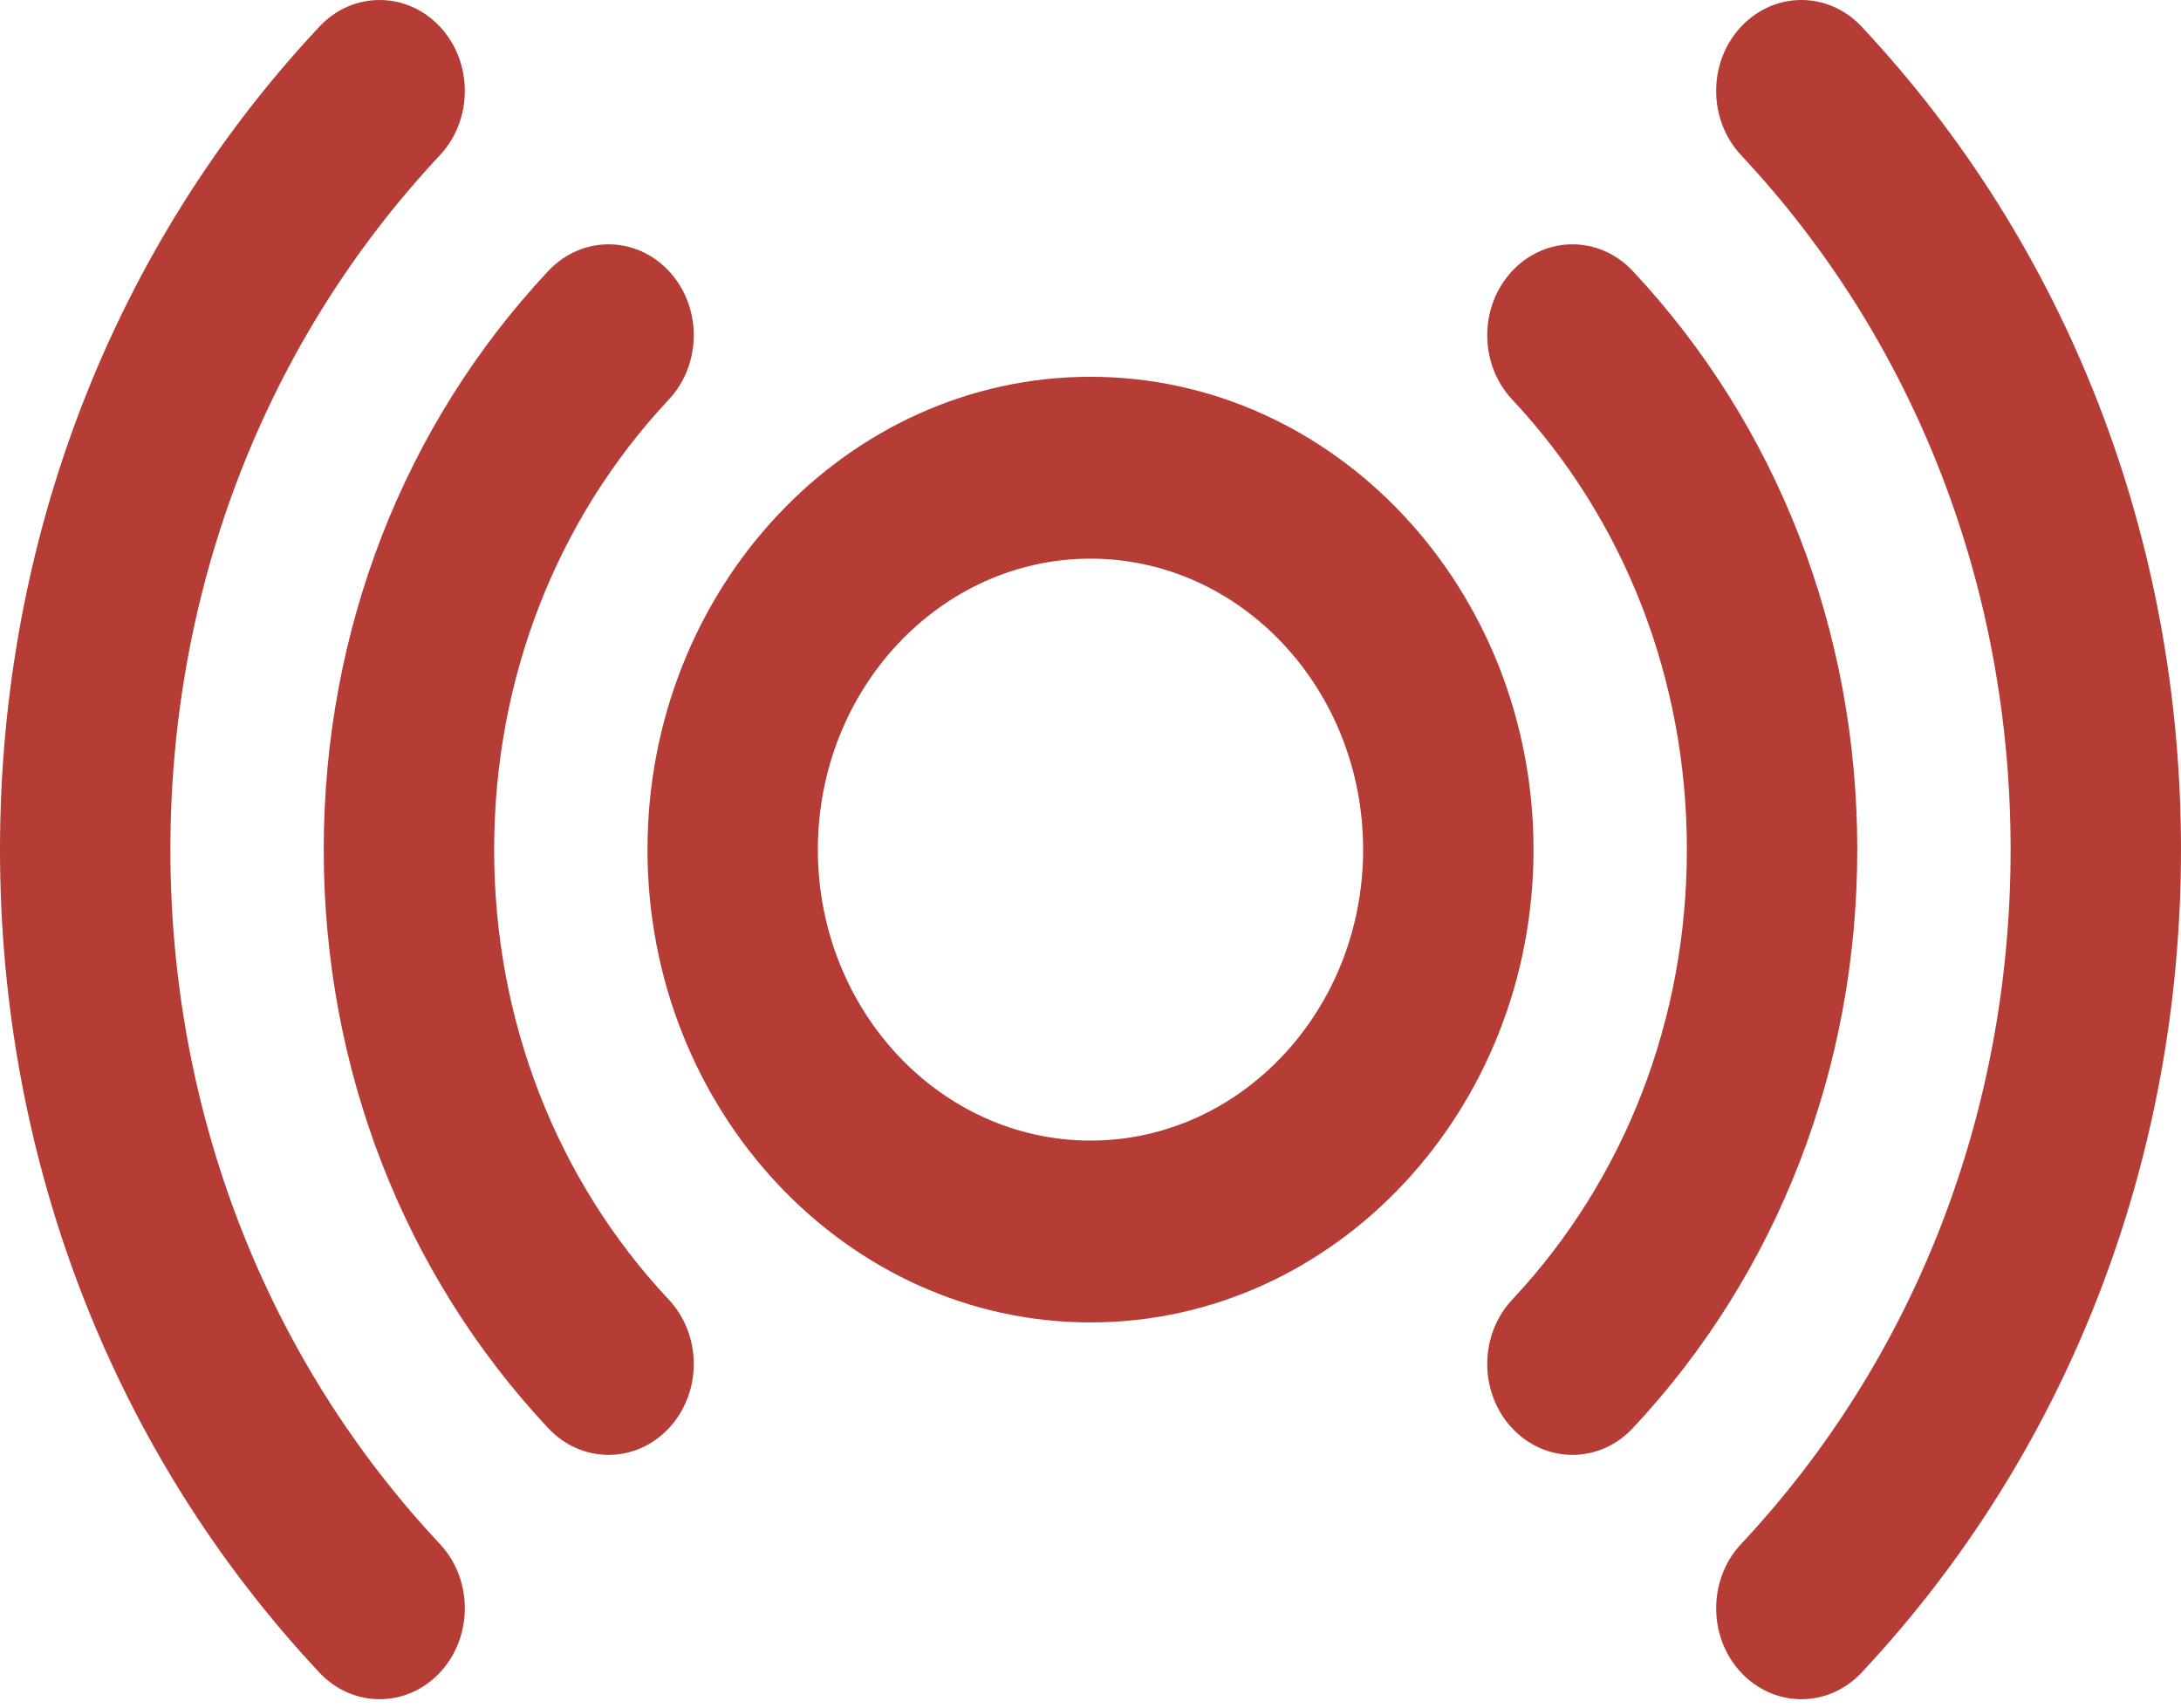
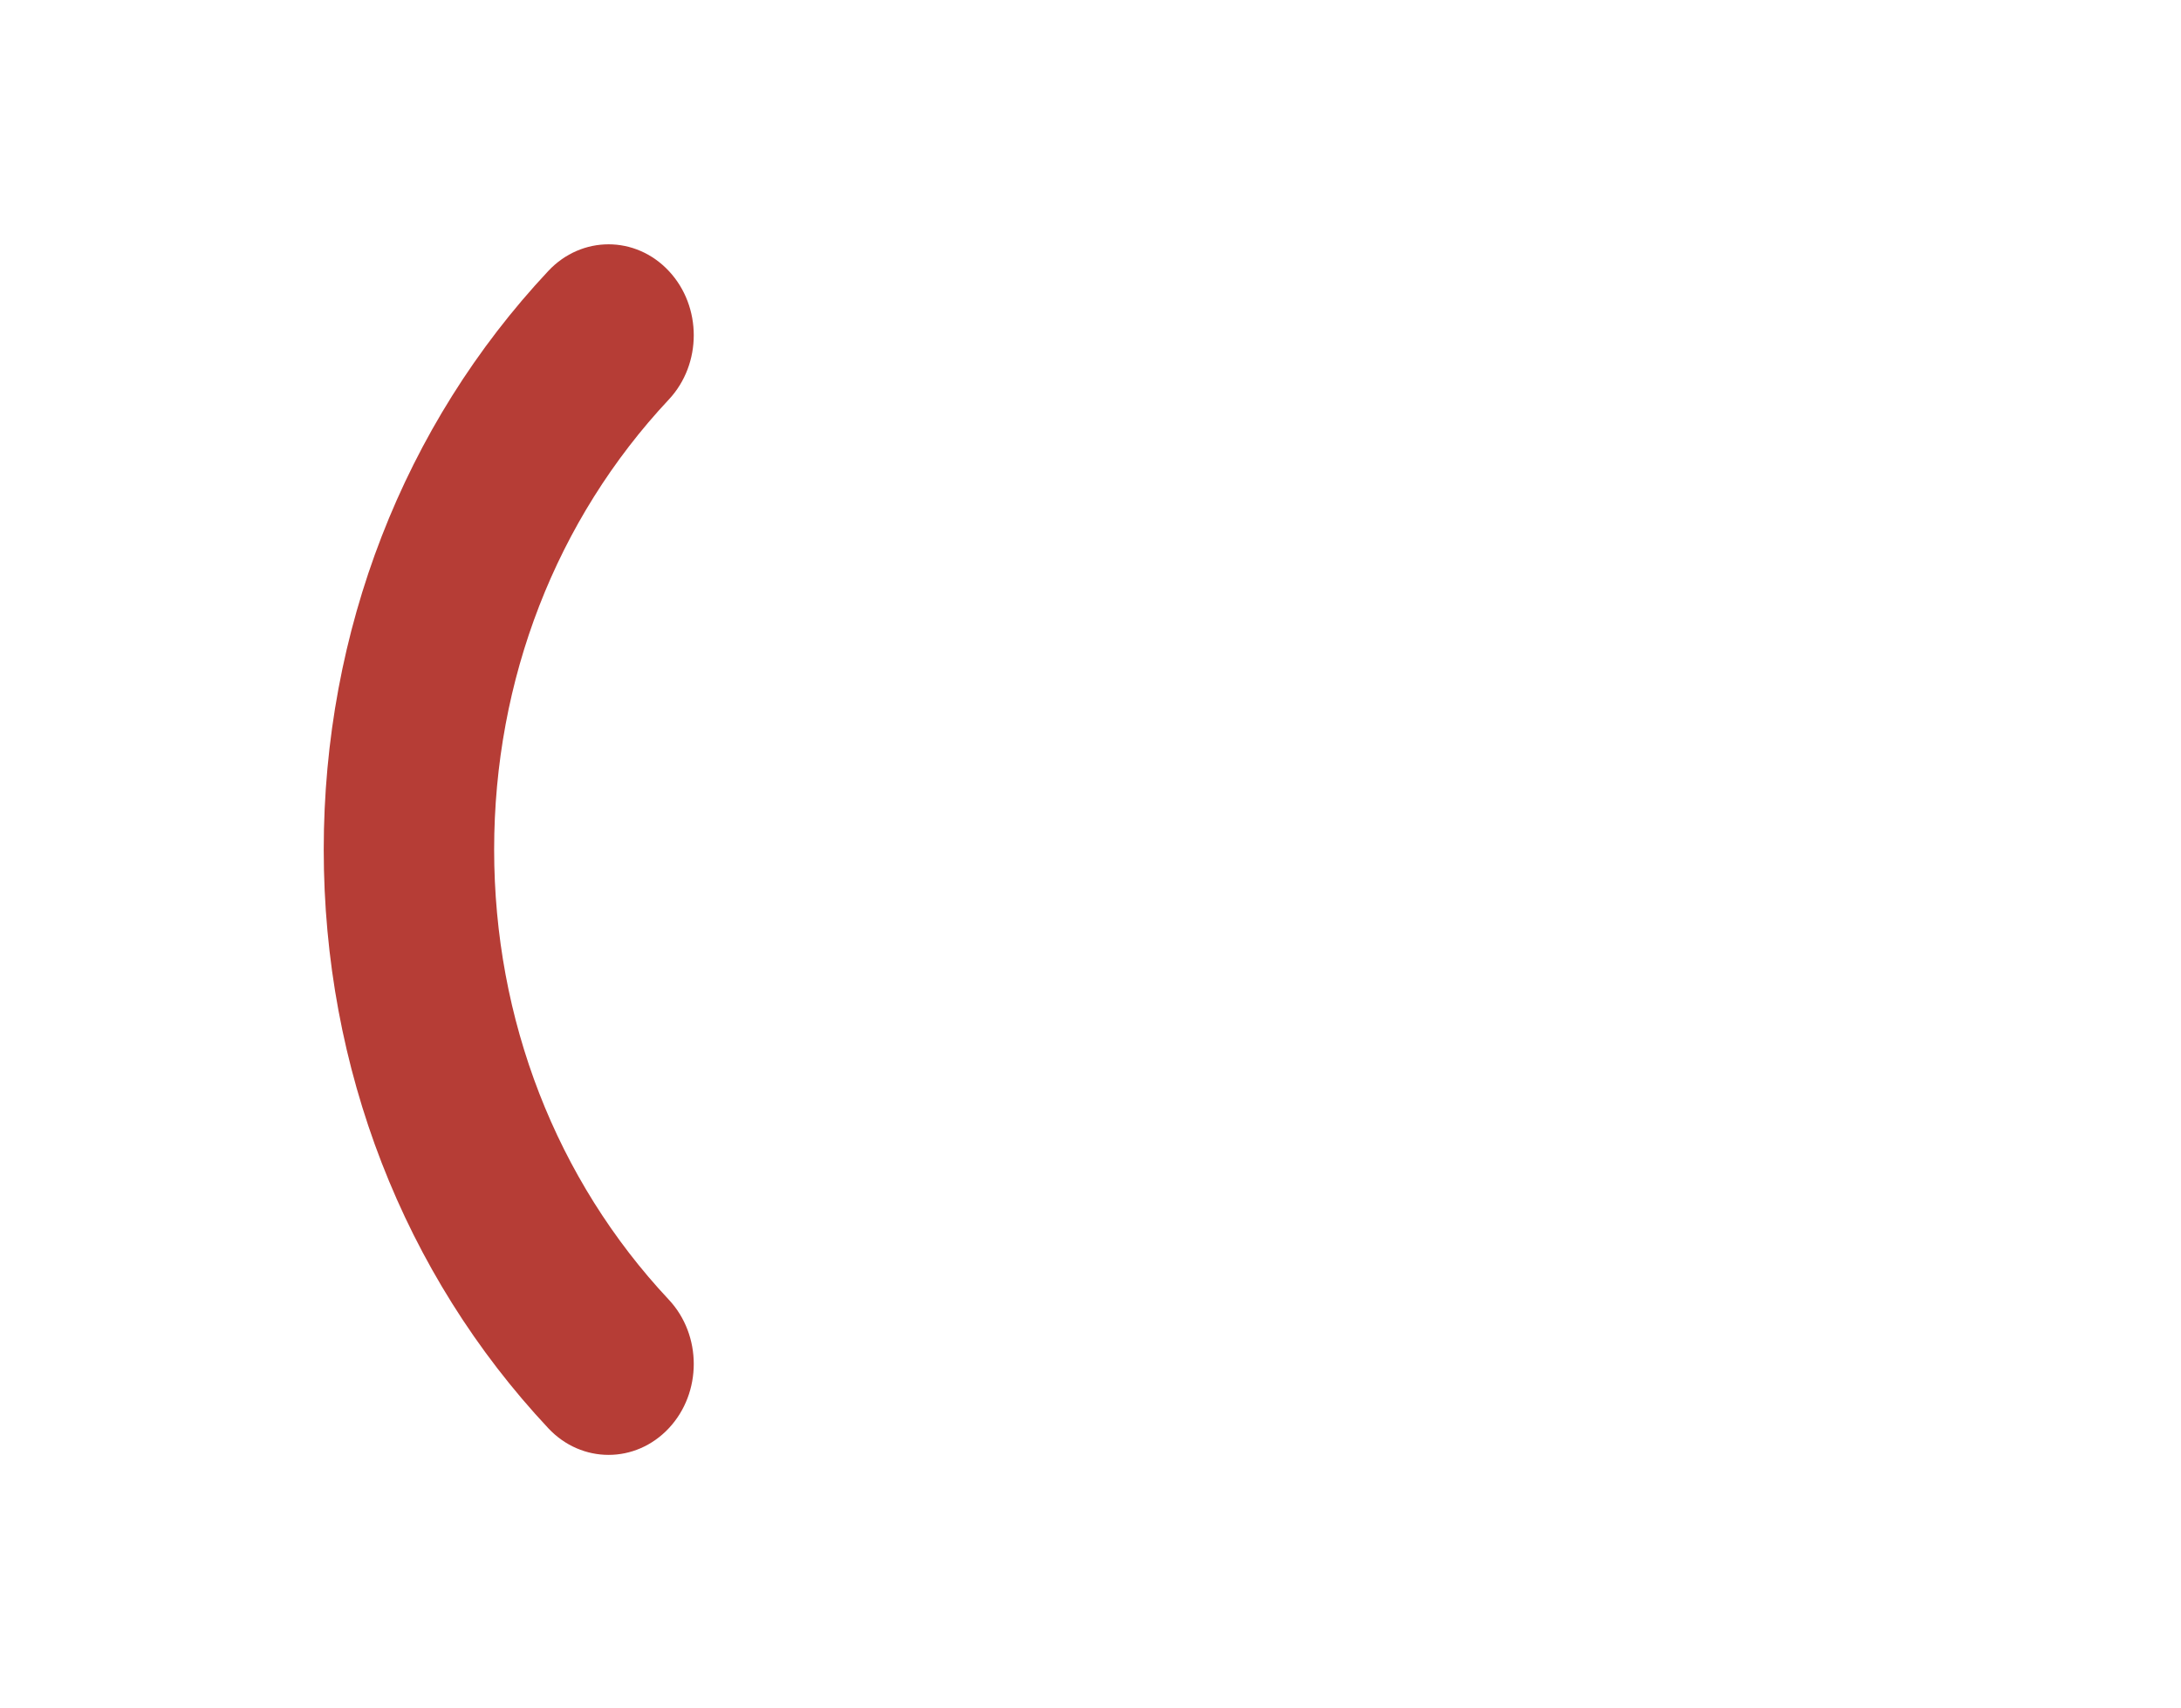
<svg xmlns="http://www.w3.org/2000/svg" width="120" height="94" viewBox="0 0 120 94" fill="none">
  <path d="M27.188 46.75C27.188 37.395 30.601 28.6 36.798 21.985C38.629 20.031 38.629 16.863 36.798 14.91C34.968 12.955 32 12.955 30.169 14.909C22.201 23.414 17.812 34.722 17.812 46.75C17.812 58.778 22.201 70.086 30.169 78.591C32 80.545 34.967 80.545 36.798 78.591C38.629 76.637 38.629 73.469 36.798 71.515C30.601 64.9 27.188 56.105 27.188 46.75Z" fill="#B63D36" />
-   <path d="M9.375 46.75C9.375 32.317 14.641 18.747 24.203 8.541C26.033 6.587 26.033 3.419 24.203 1.465C22.372 -0.488 19.404 -0.488 17.573 1.465C6.241 13.562 0 29.644 0 46.75C0 63.856 6.241 79.939 17.574 92.035C19.404 93.988 22.372 93.989 24.203 92.035C26.033 90.081 26.033 86.913 24.203 84.959C14.641 74.753 9.375 61.184 9.375 46.75Z" fill="#B63D36" />
-   <path d="M60 20.733C46.559 20.733 35.625 32.404 35.625 46.75C35.625 61.096 46.559 72.767 60 72.767C73.441 72.767 84.375 61.096 84.375 46.75C84.375 32.404 73.441 20.733 60 20.733ZM60 62.761C51.729 62.761 45 55.578 45 46.75C45 37.922 51.729 30.74 60 30.74C68.271 30.74 75 37.922 75 46.75C75 55.578 68.271 62.761 60 62.761Z" fill="#B63D36" />
-   <path d="M102.426 1.465C100.596 -0.489 97.628 -0.488 95.797 1.466C93.966 3.42 93.966 6.587 95.797 8.541C105.359 18.747 110.625 32.317 110.625 46.75C110.625 61.184 105.359 74.753 95.797 84.959C93.967 86.913 93.966 90.081 95.797 92.035C97.627 93.988 100.595 93.989 102.426 92.035C113.759 79.939 120 63.856 120 46.75C120 29.644 113.759 13.562 102.426 1.465Z" fill="#B63D36" />
-   <path d="M89.831 14.909C88 12.955 85.032 12.956 83.202 14.91C81.371 16.864 81.371 20.031 83.202 21.985C89.399 28.6 92.813 37.395 92.813 46.75C92.813 56.105 89.4 64.9 83.202 71.515C81.371 73.469 81.371 76.637 83.202 78.591C85.032 80.544 88 80.545 89.831 78.591C97.799 70.086 102.188 58.778 102.188 46.75C102.188 34.722 97.799 23.414 89.831 14.909Z" fill="#B63D36" />
</svg>